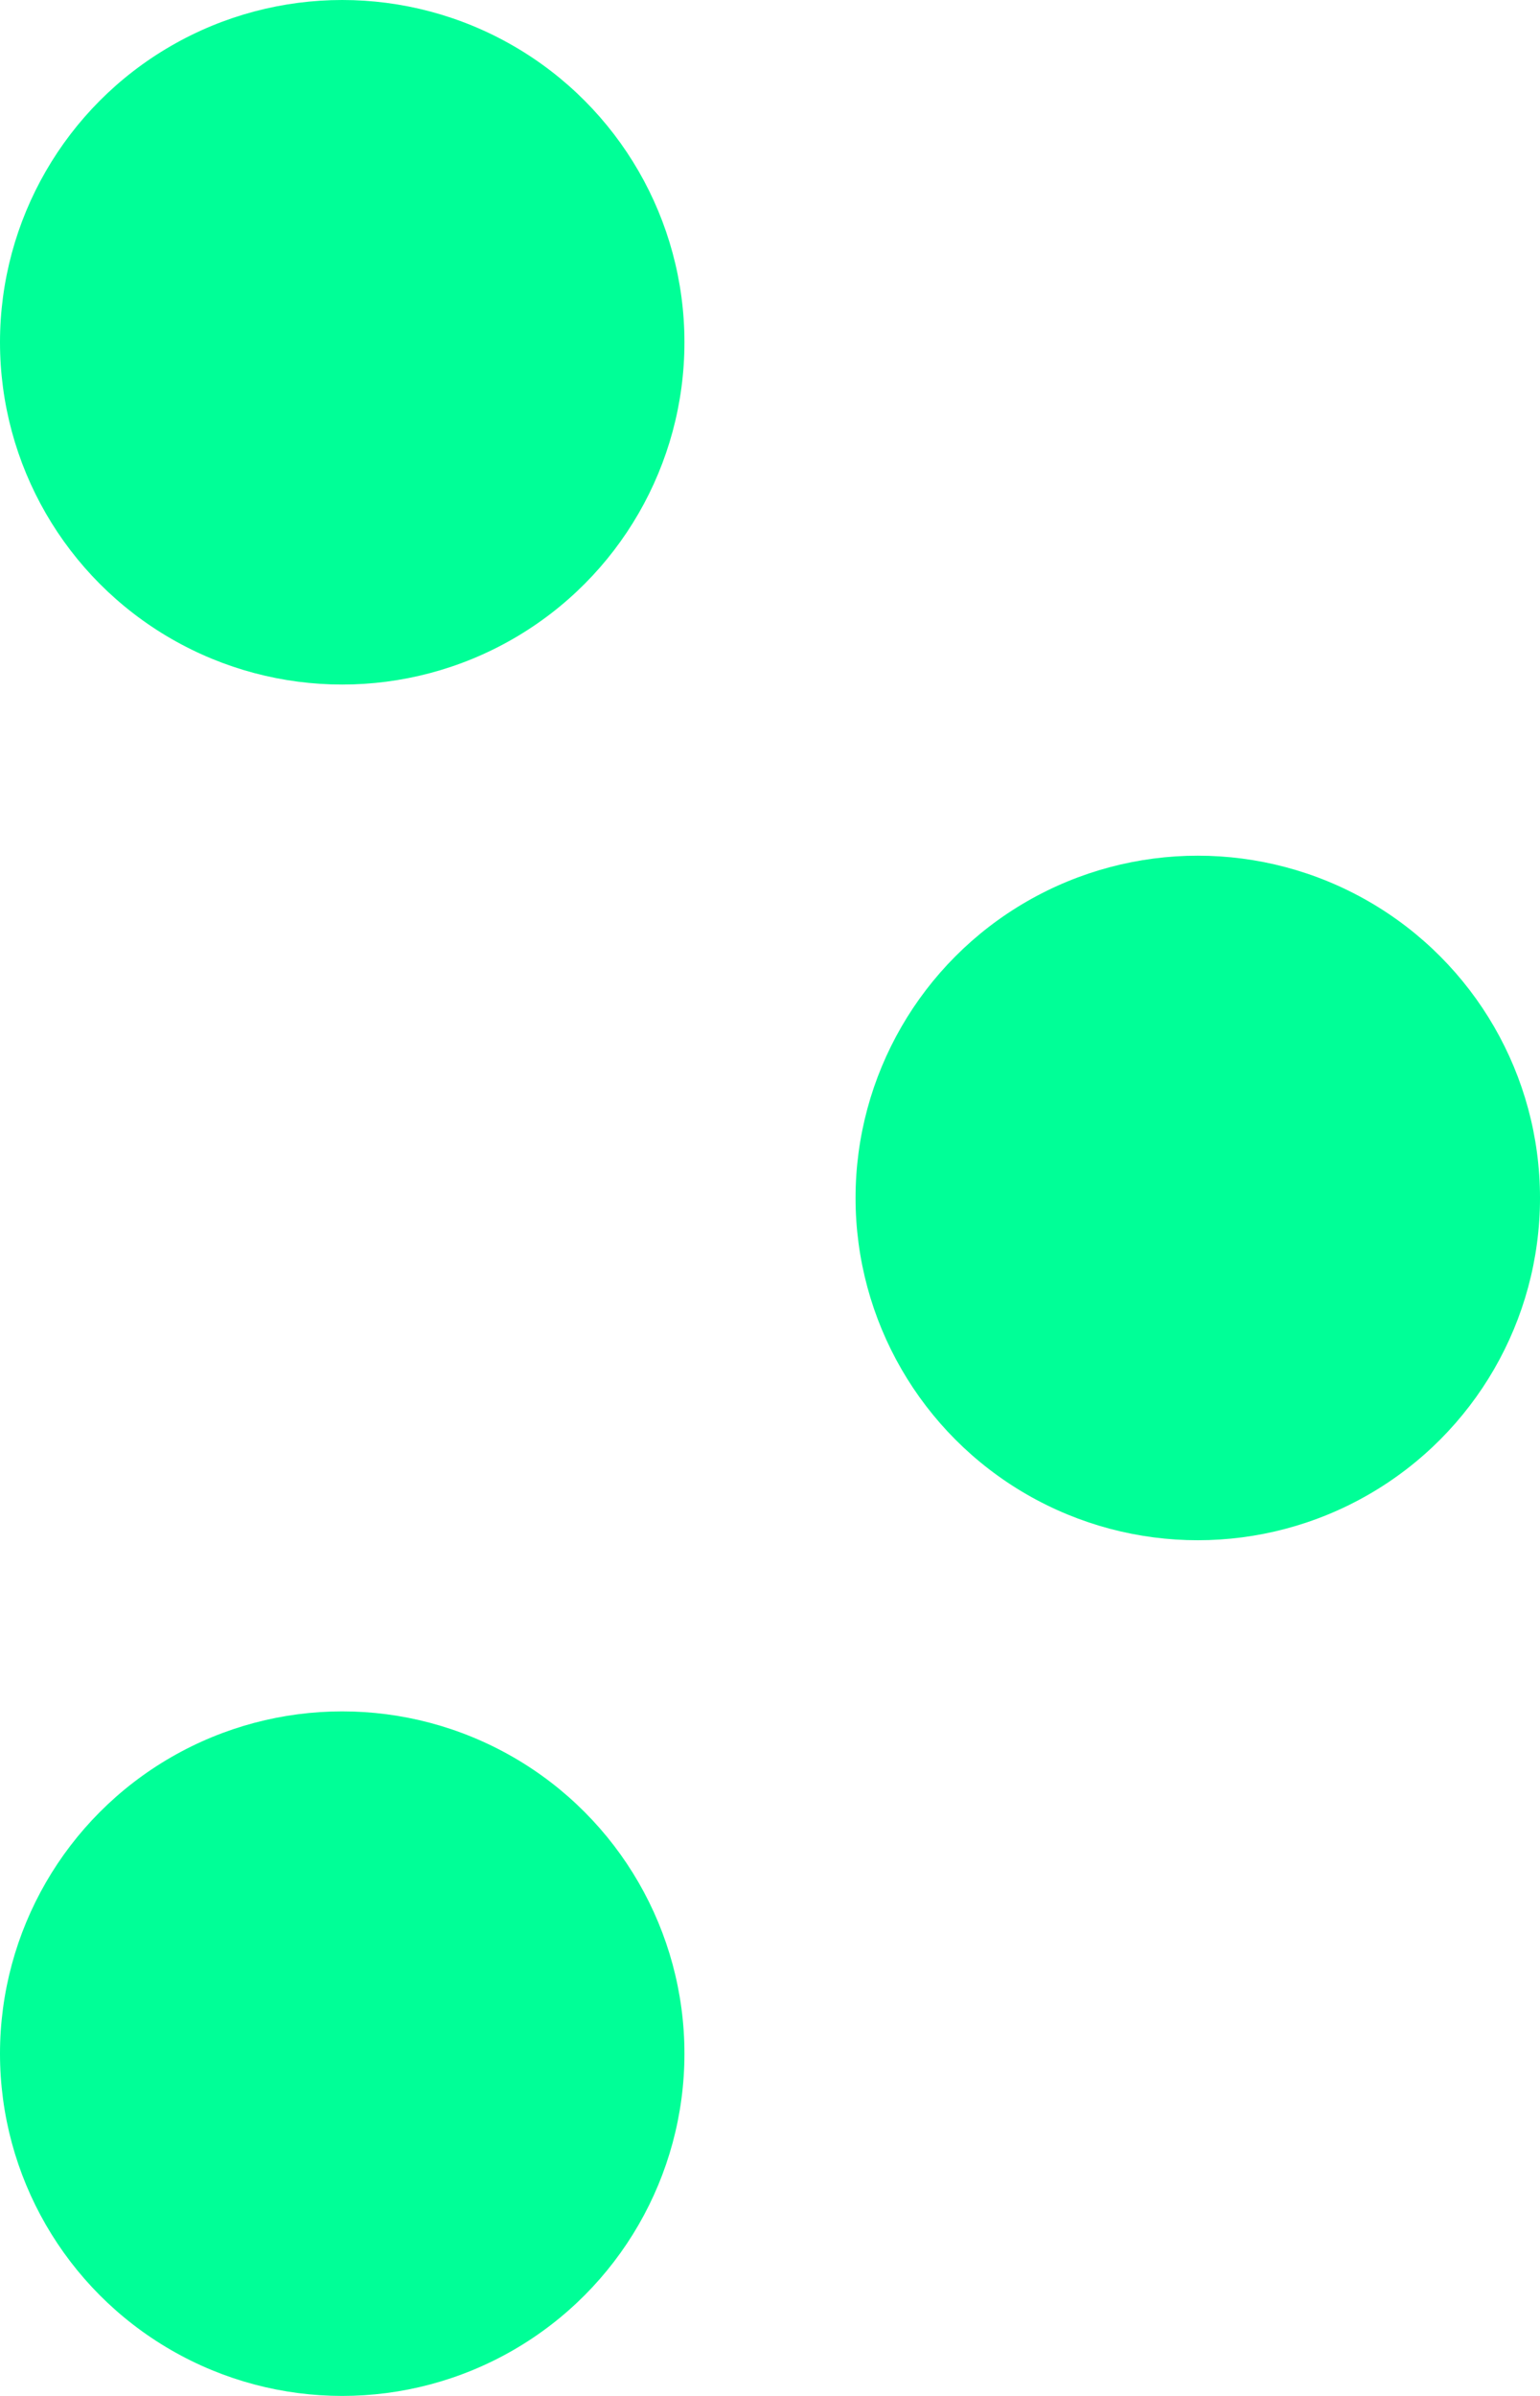
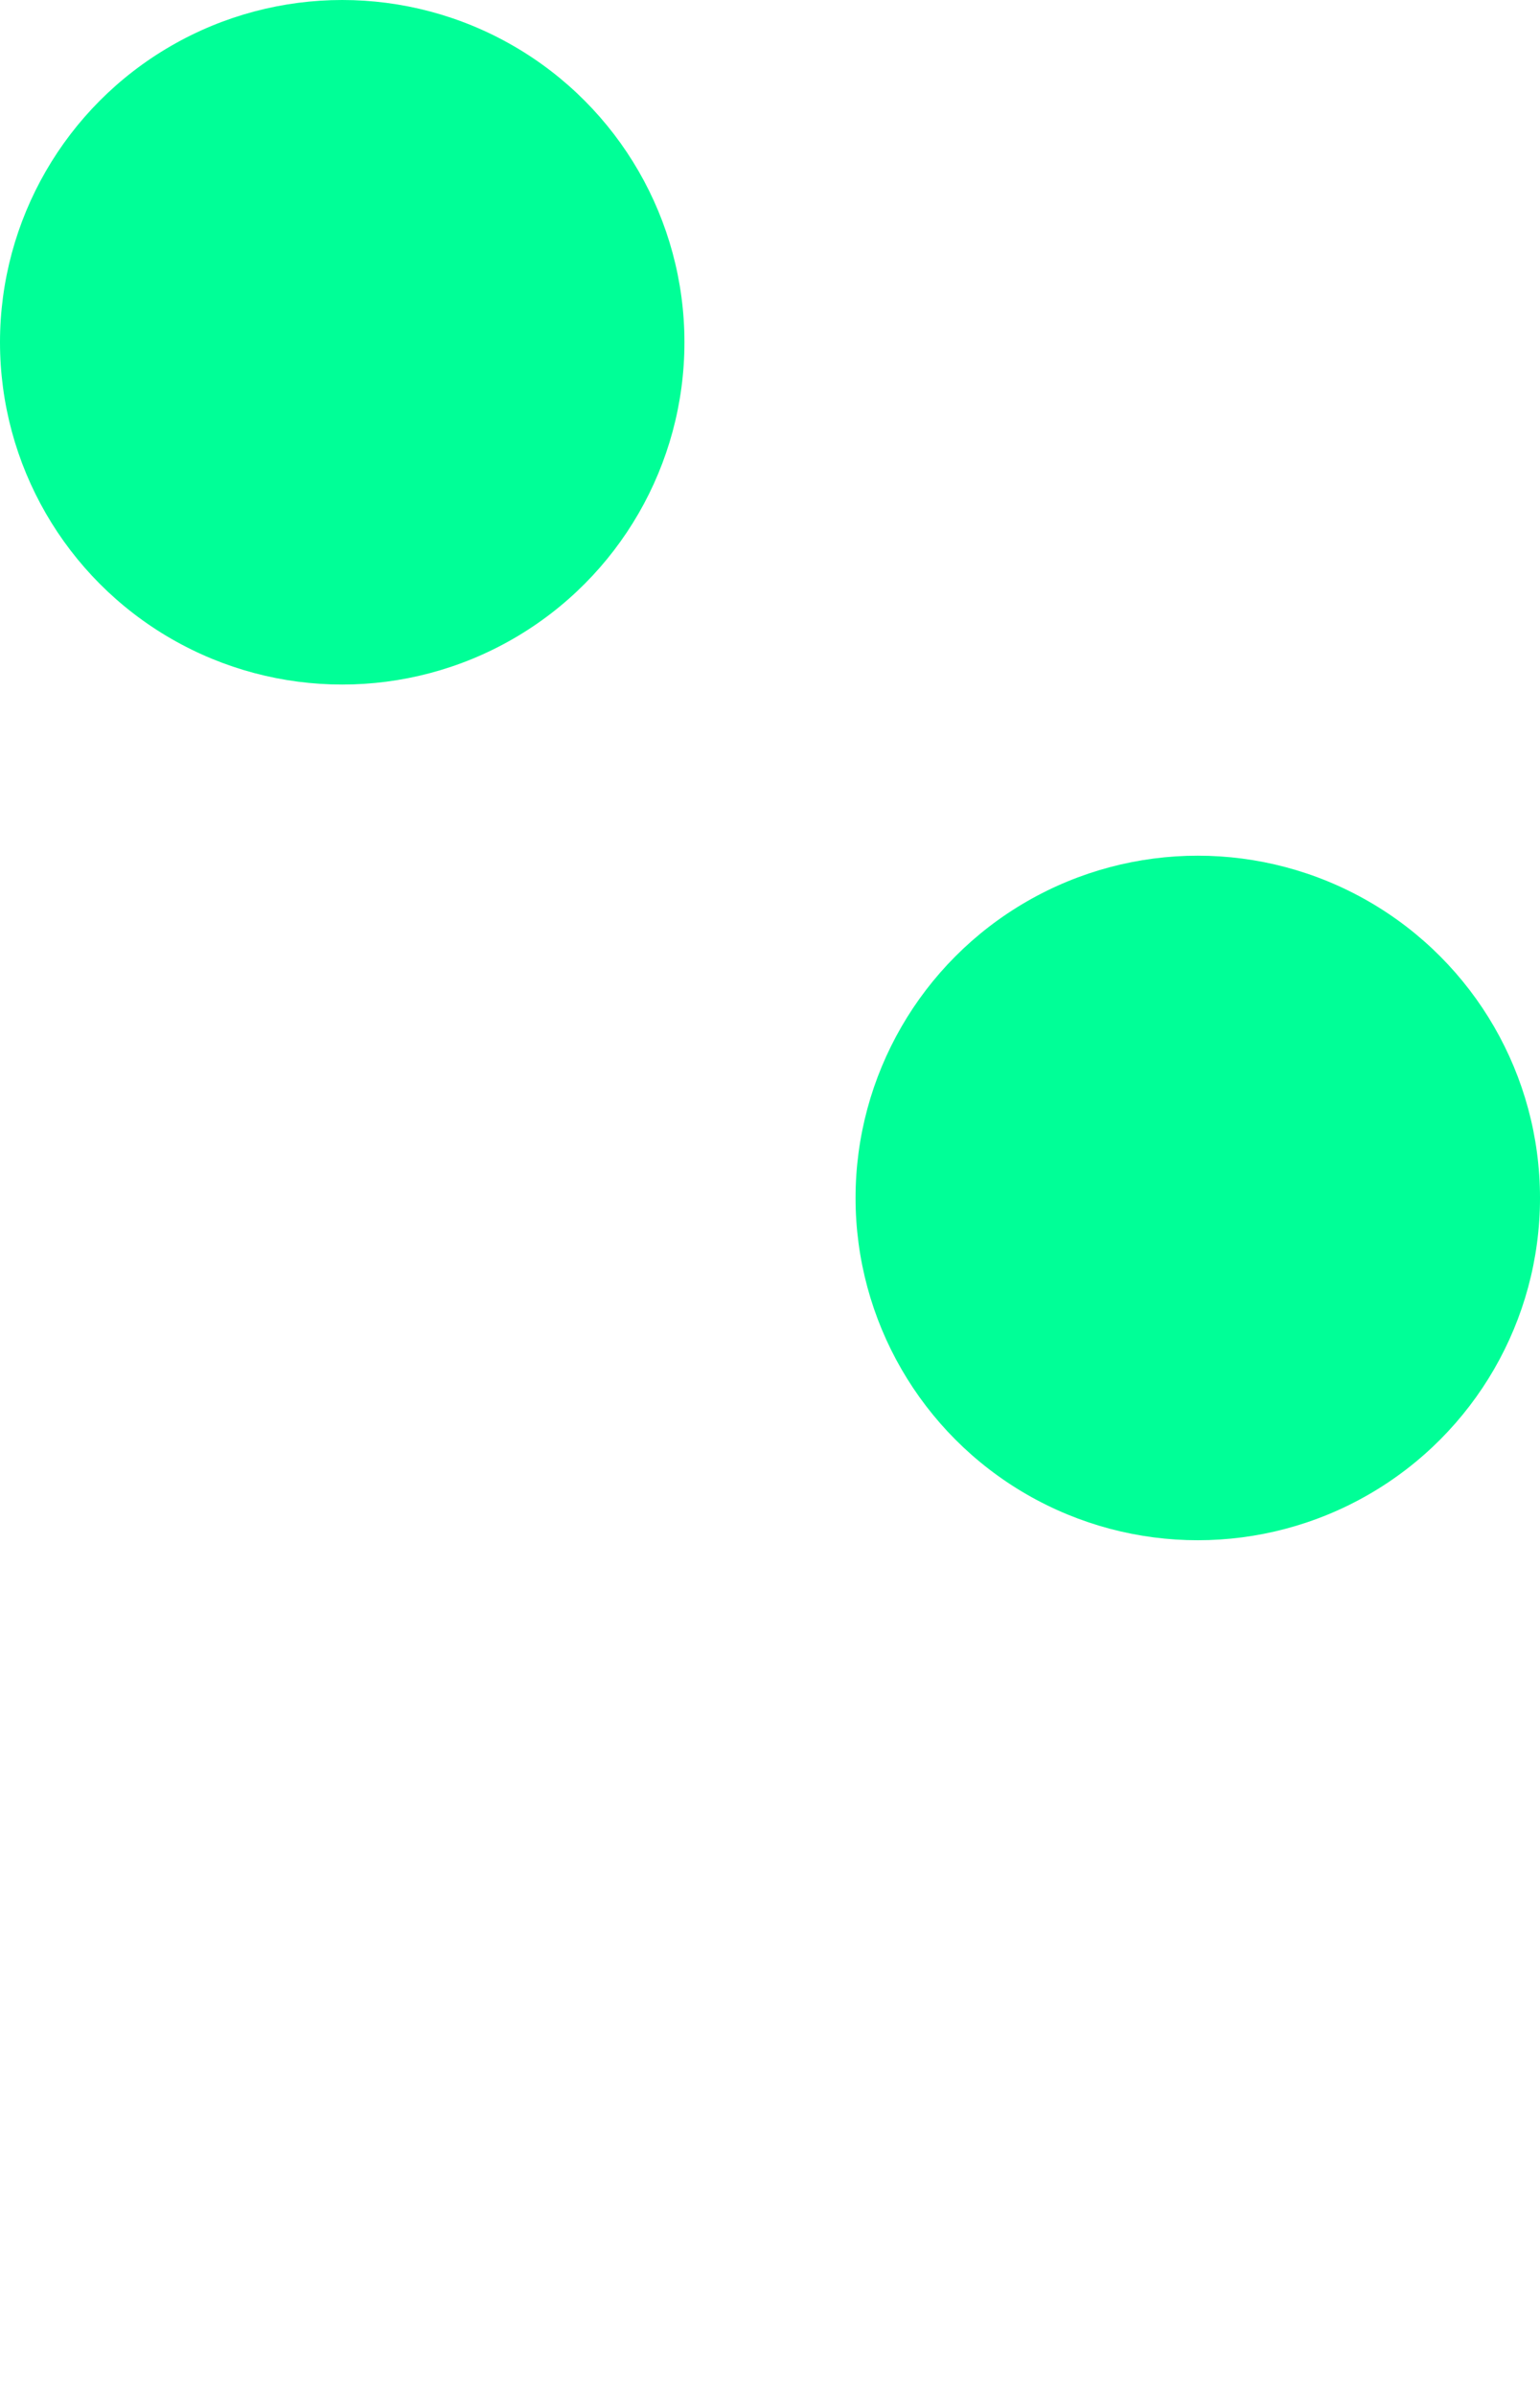
<svg xmlns="http://www.w3.org/2000/svg" width="9" height="14" viewBox="0 0 9 14" fill="none">
  <circle cx="2" cy="2" r="2" transform="matrix(-1 0 0 1 4 0)" fill="#00FF97" />
  <circle cx="2" cy="2" r="2" transform="matrix(-1 0 0 1 9 5)" fill="#00FF97" />
-   <circle cx="2" cy="2" r="2" transform="matrix(-1 0 0 1 4 10)" fill="#00FF97" />
</svg>